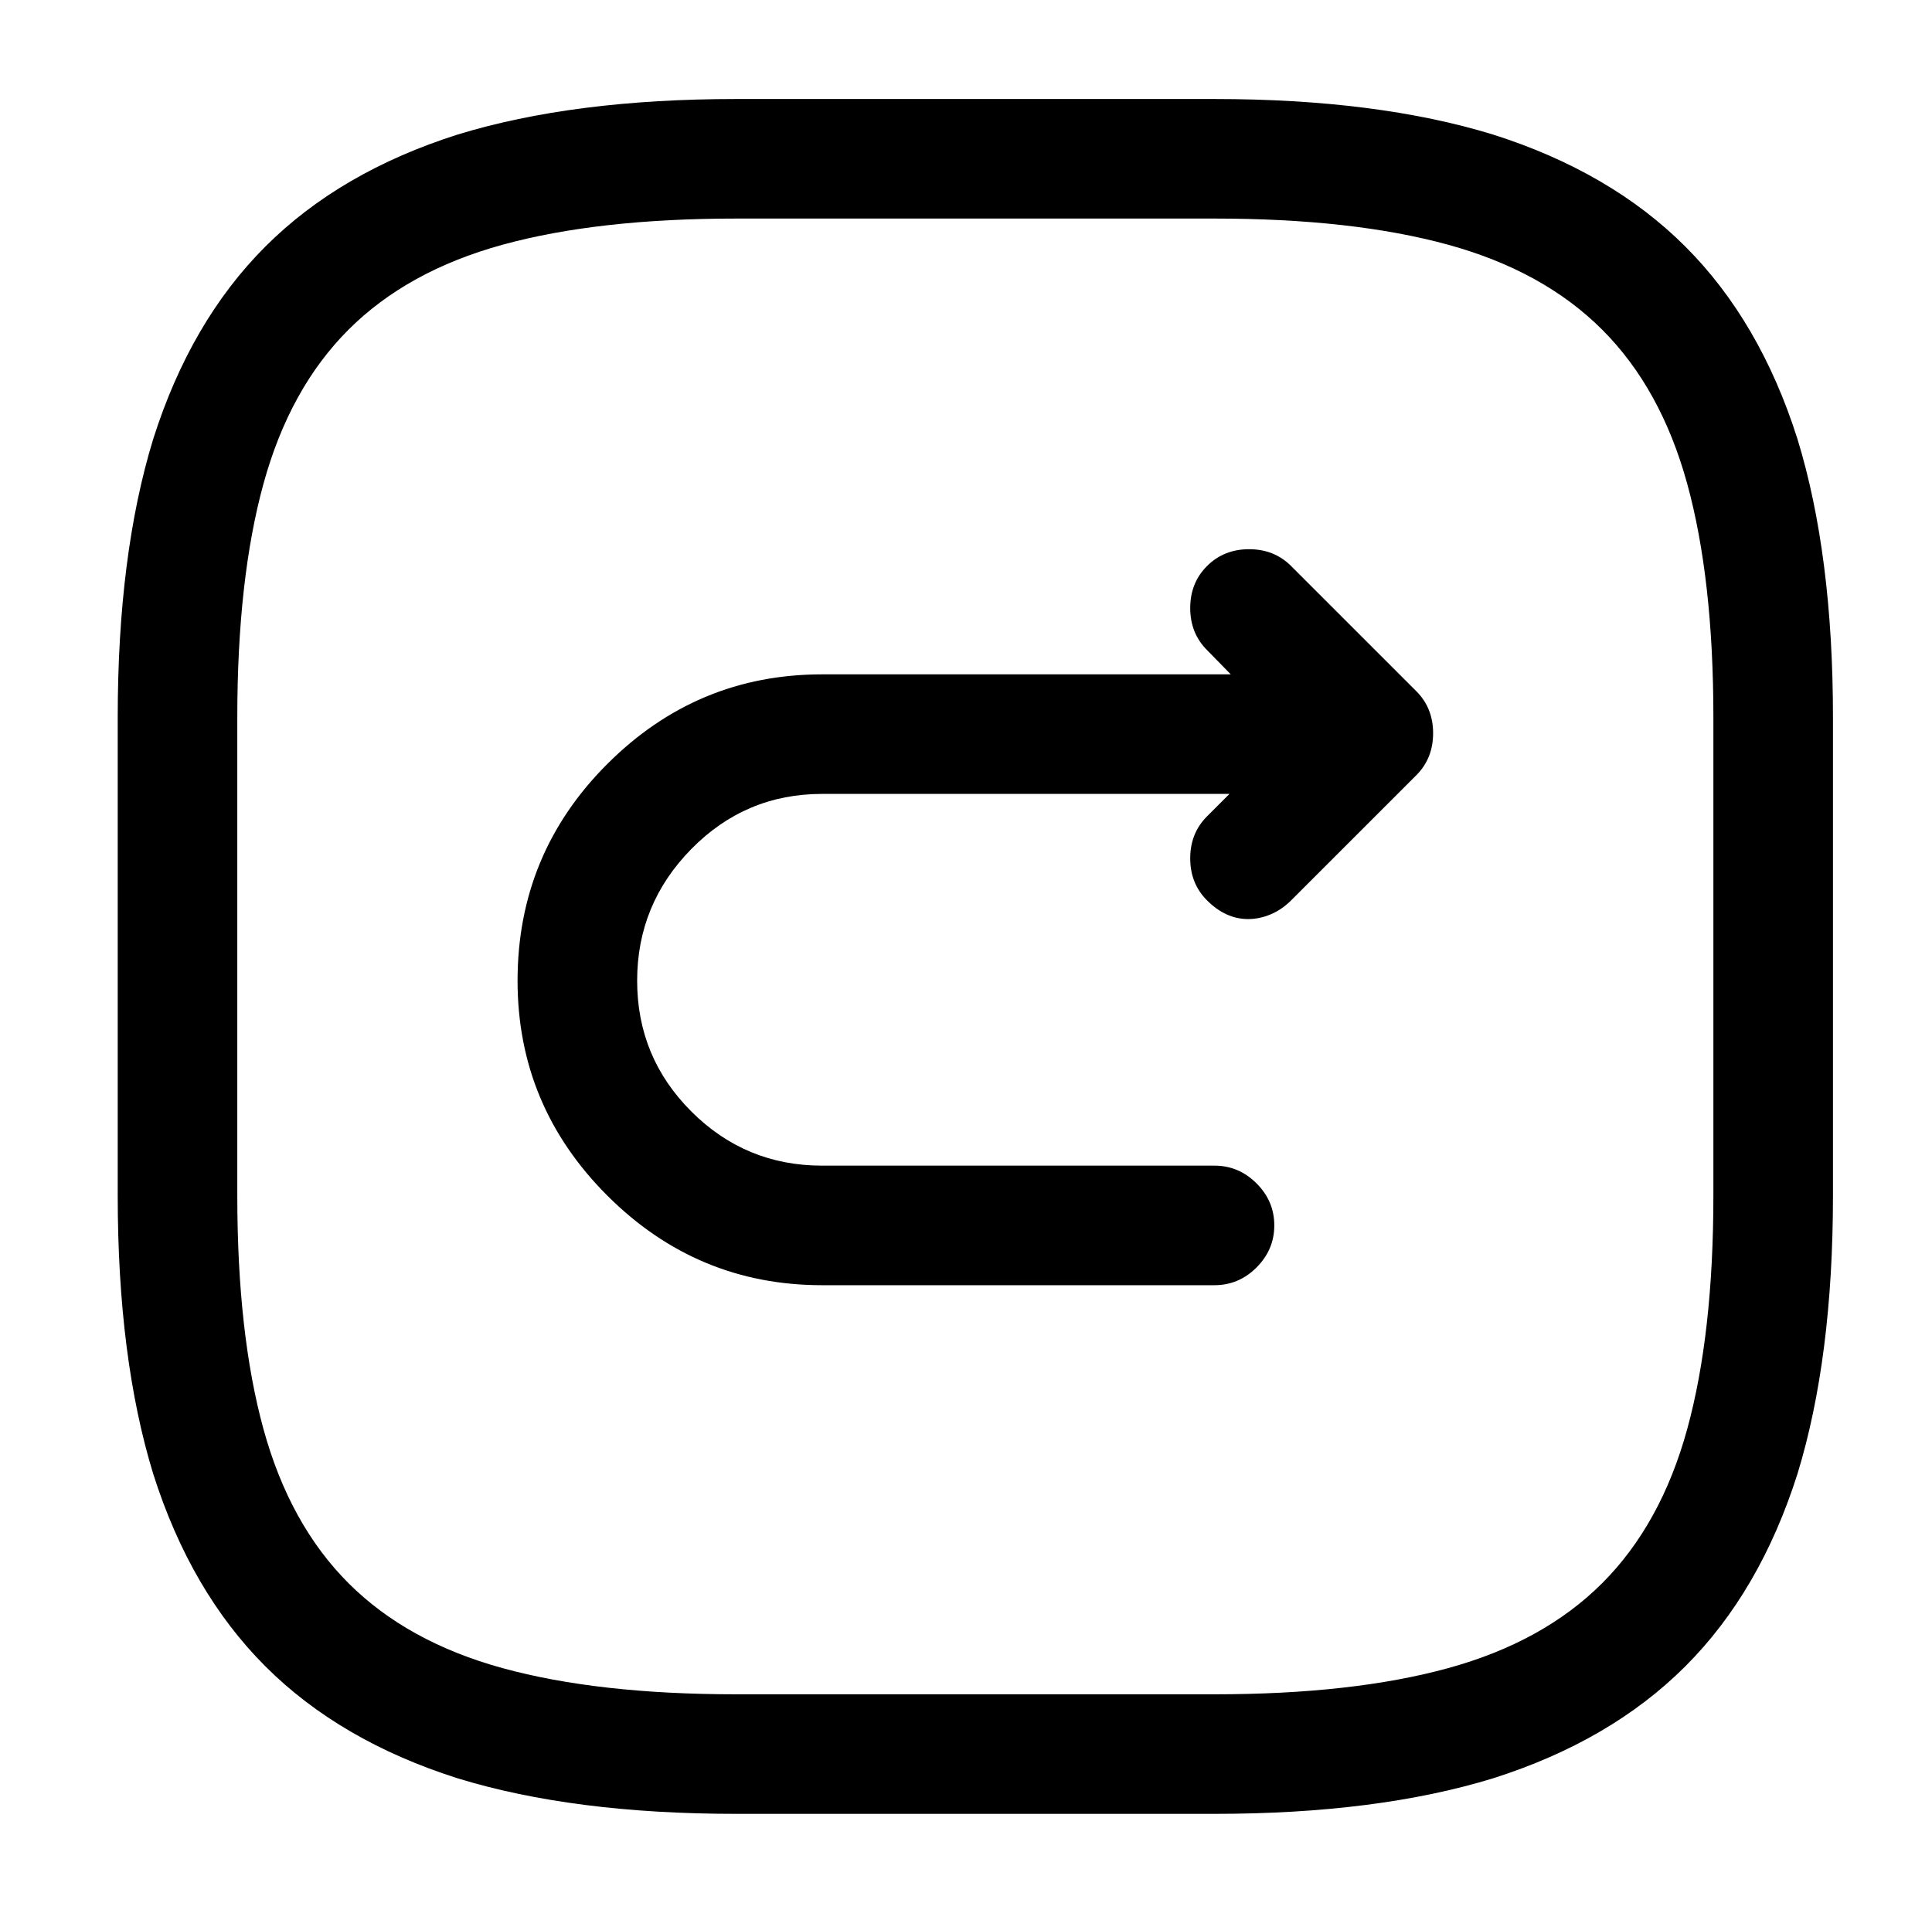
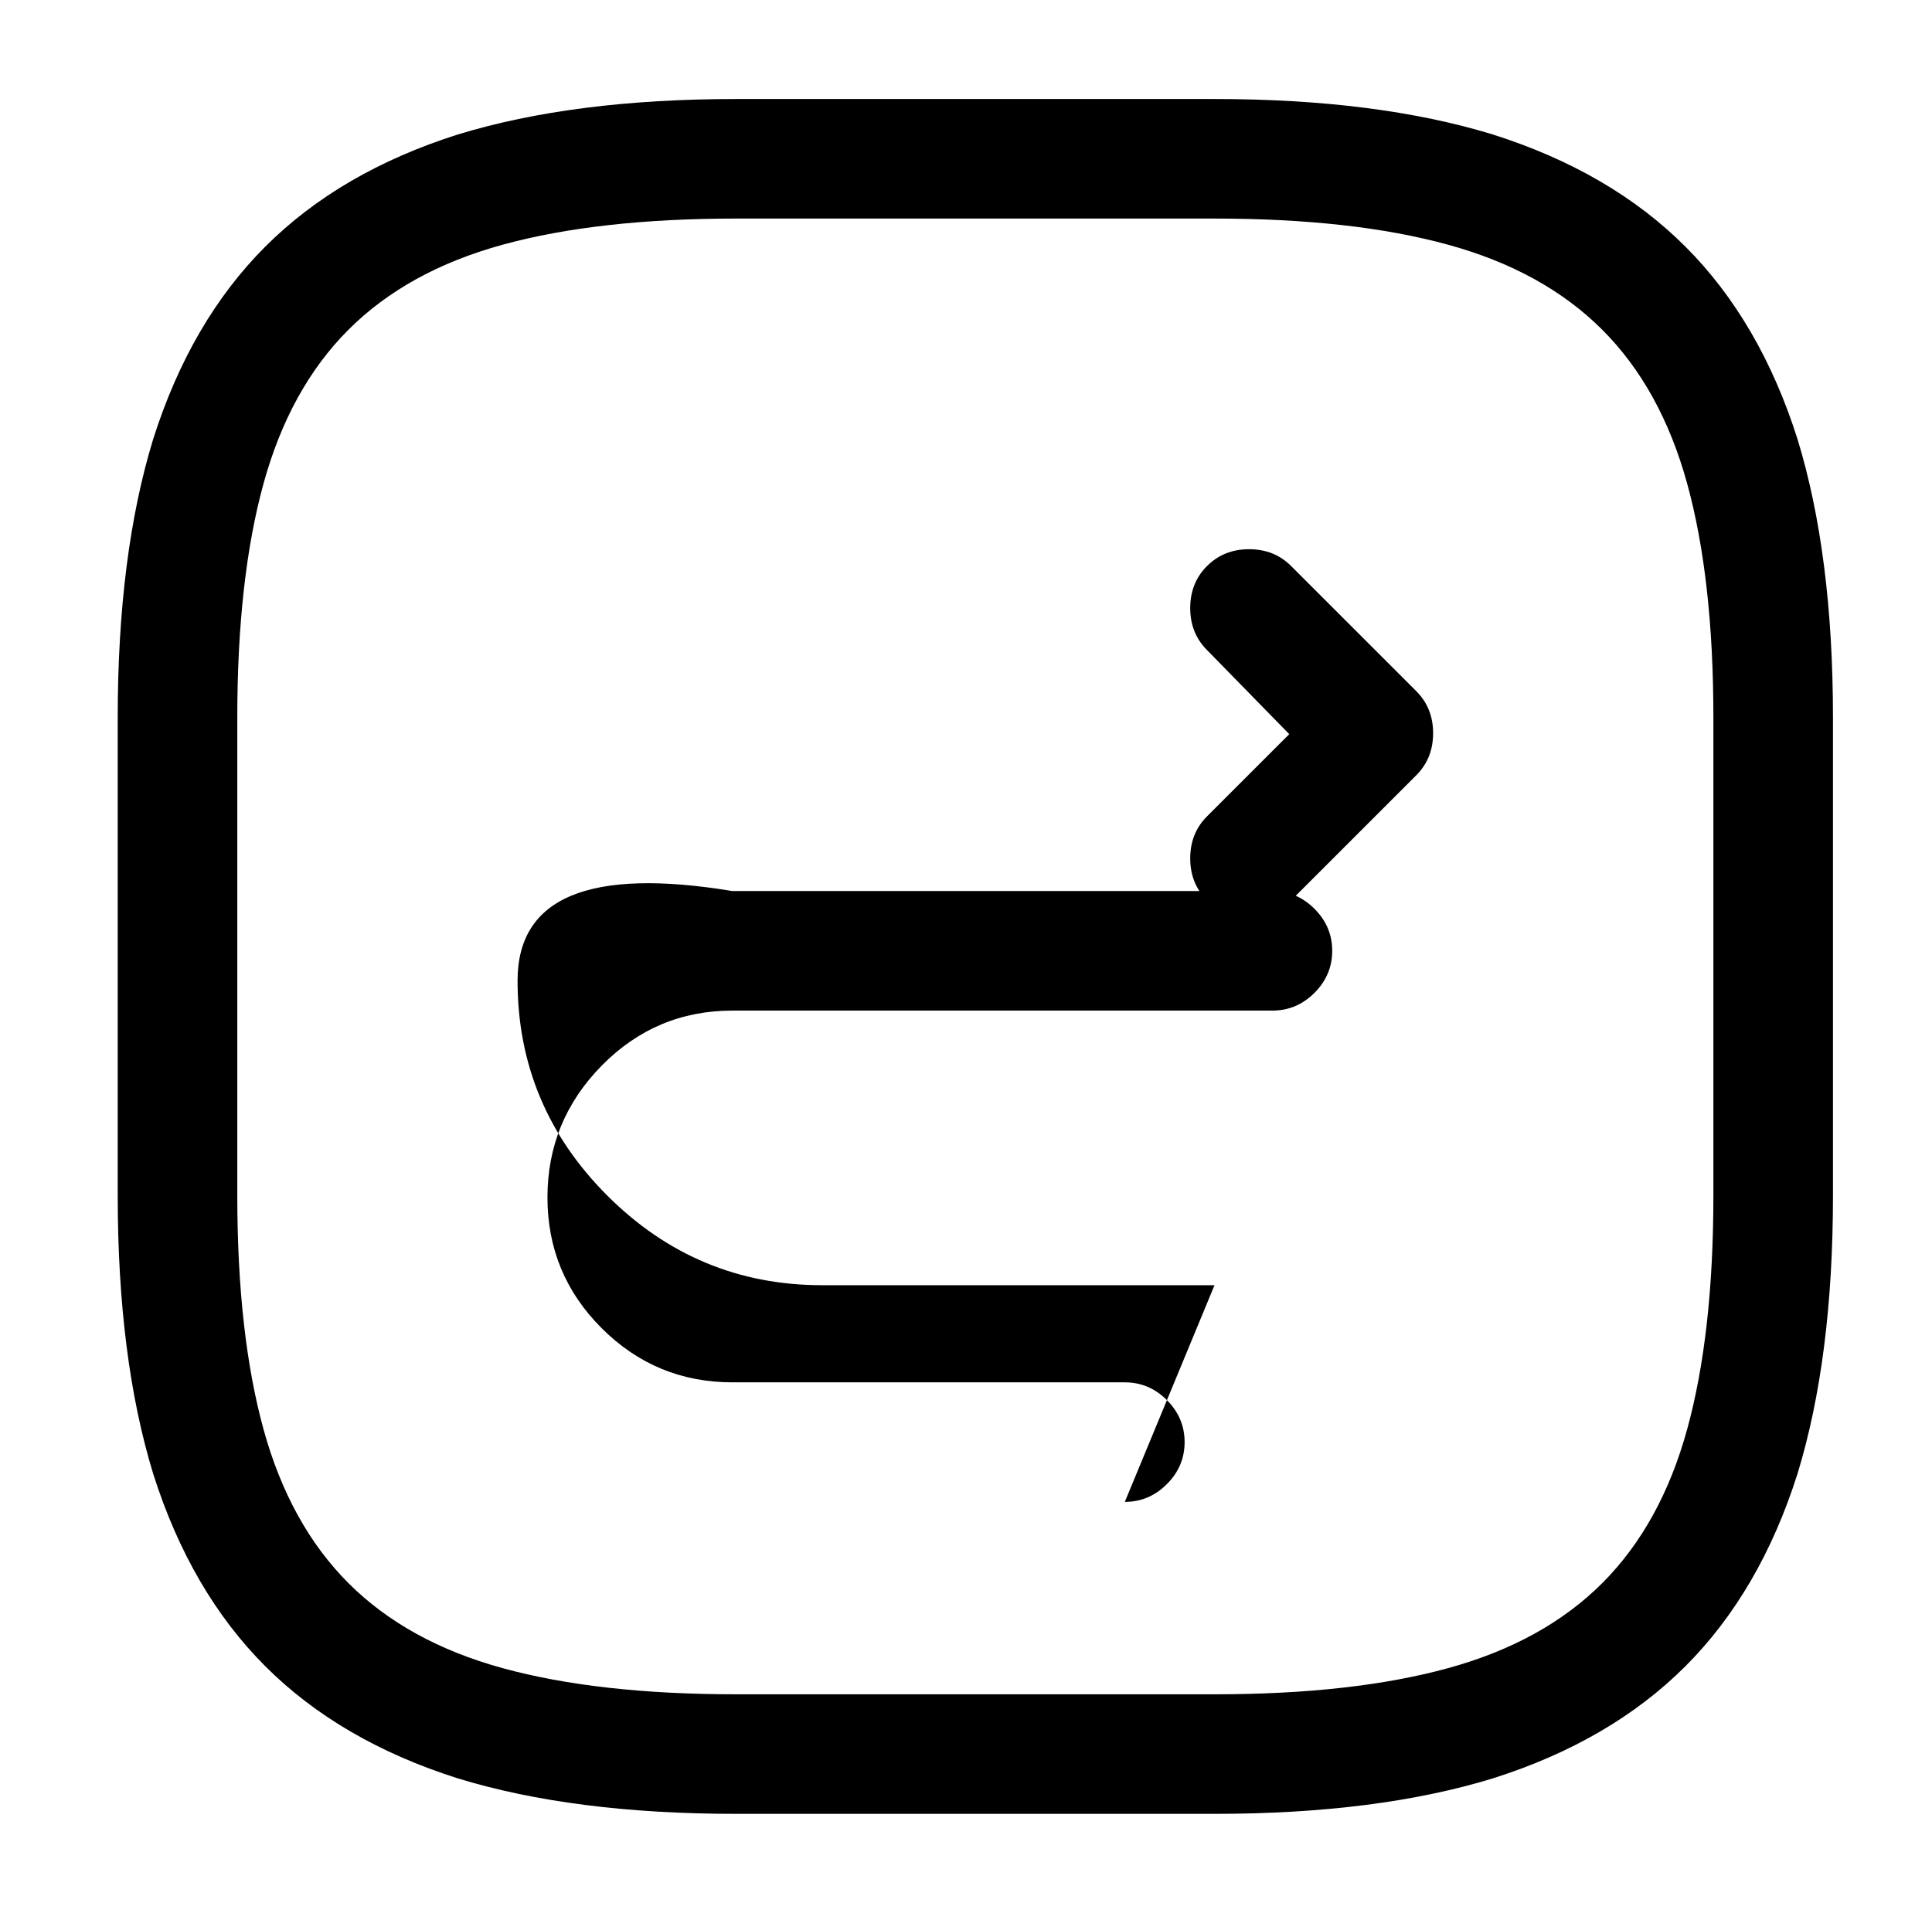
<svg xmlns="http://www.w3.org/2000/svg" version="1.1" viewBox="-10 0 1034 1024">
-   <path fill="currentColor" d="M640 971h-256q-87 0 -149 -19q-63 -20 -103 -60t-60 -103q-19 -62 -19 -149v-256q0 -87 19 -149q20 -63 60 -103t103 -60q62 -19 149 -19h256q87 0 149 19q63 20 103 60t60 103q19 62 19 149v256q0 87 -19 149q-20 63 -60 103t-103 60q-62 19 -149 19v0zM384 117 q-74 0 -125 14t-82.5 45.5t-45.5 82.5t-14 125v256q0 74 14 125t45.5 82.5t82.5 45.5t125 14h256q74 0 125 -14t82.5 -45.5t45.5 -82.5t14 -125v-256q0 -74 -14 -125t-45.5 -82.5t-82.5 -45.5t-125 -14h-256v0zM640 688h-210q-67 0 -115 -48t-48 -115q0 -68 48 -116t115 -48 h289q13 0 22.5 9.5t9.5 22.5t-9.5 22.5t-22.5 9.5h-289q-41 0 -70 29.5t-29 70.5t29 70t70 29h210q13 0 22.5 9.5t9.5 22.5t-9.5 22.5t-22.5 9.5zM658 492q-6 0 -11.5 -2.5t-10.5 -7.5q-9 -9 -9 -22.5t9 -22.5l44 -44l-44 -45q-9 -9 -9 -22.5t9 -22.5t22.5 -9t22.5 9l67 67 q9 9 9 22.5t-9 22.5l-67 67q-5 5 -11 7.5t-12 2.5v0z" />
+   <path fill="currentColor" d="M640 971h-256q-87 0 -149 -19q-63 -20 -103 -60t-60 -103q-19 -62 -19 -149v-256q0 -87 19 -149q20 -63 60 -103t103 -60q62 -19 149 -19h256q87 0 149 19q63 20 103 60t60 103q19 62 19 149v256q0 87 -19 149q-20 63 -60 103t-103 60q-62 19 -149 19v0zM384 117 q-74 0 -125 14t-82.5 45.5t-45.5 82.5t-14 125v256q0 74 14 125t45.5 82.5t82.5 45.5t125 14h256q74 0 125 -14t82.5 -45.5t45.5 -82.5t14 -125v-256q0 -74 -14 -125t-45.5 -82.5t-82.5 -45.5t-125 -14h-256v0zM640 688h-210q-67 0 -115 -48t-48 -115t115 -48 h289q13 0 22.5 9.5t9.5 22.5t-9.5 22.5t-22.5 9.5h-289q-41 0 -70 29.5t-29 70.5t29 70t70 29h210q13 0 22.5 9.5t9.5 22.5t-9.5 22.5t-22.5 9.5zM658 492q-6 0 -11.5 -2.5t-10.5 -7.5q-9 -9 -9 -22.5t9 -22.5l44 -44l-44 -45q-9 -9 -9 -22.5t9 -22.5t22.5 -9t22.5 9l67 67 q9 9 9 22.5t-9 22.5l-67 67q-5 5 -11 7.5t-12 2.5v0z" />
</svg>